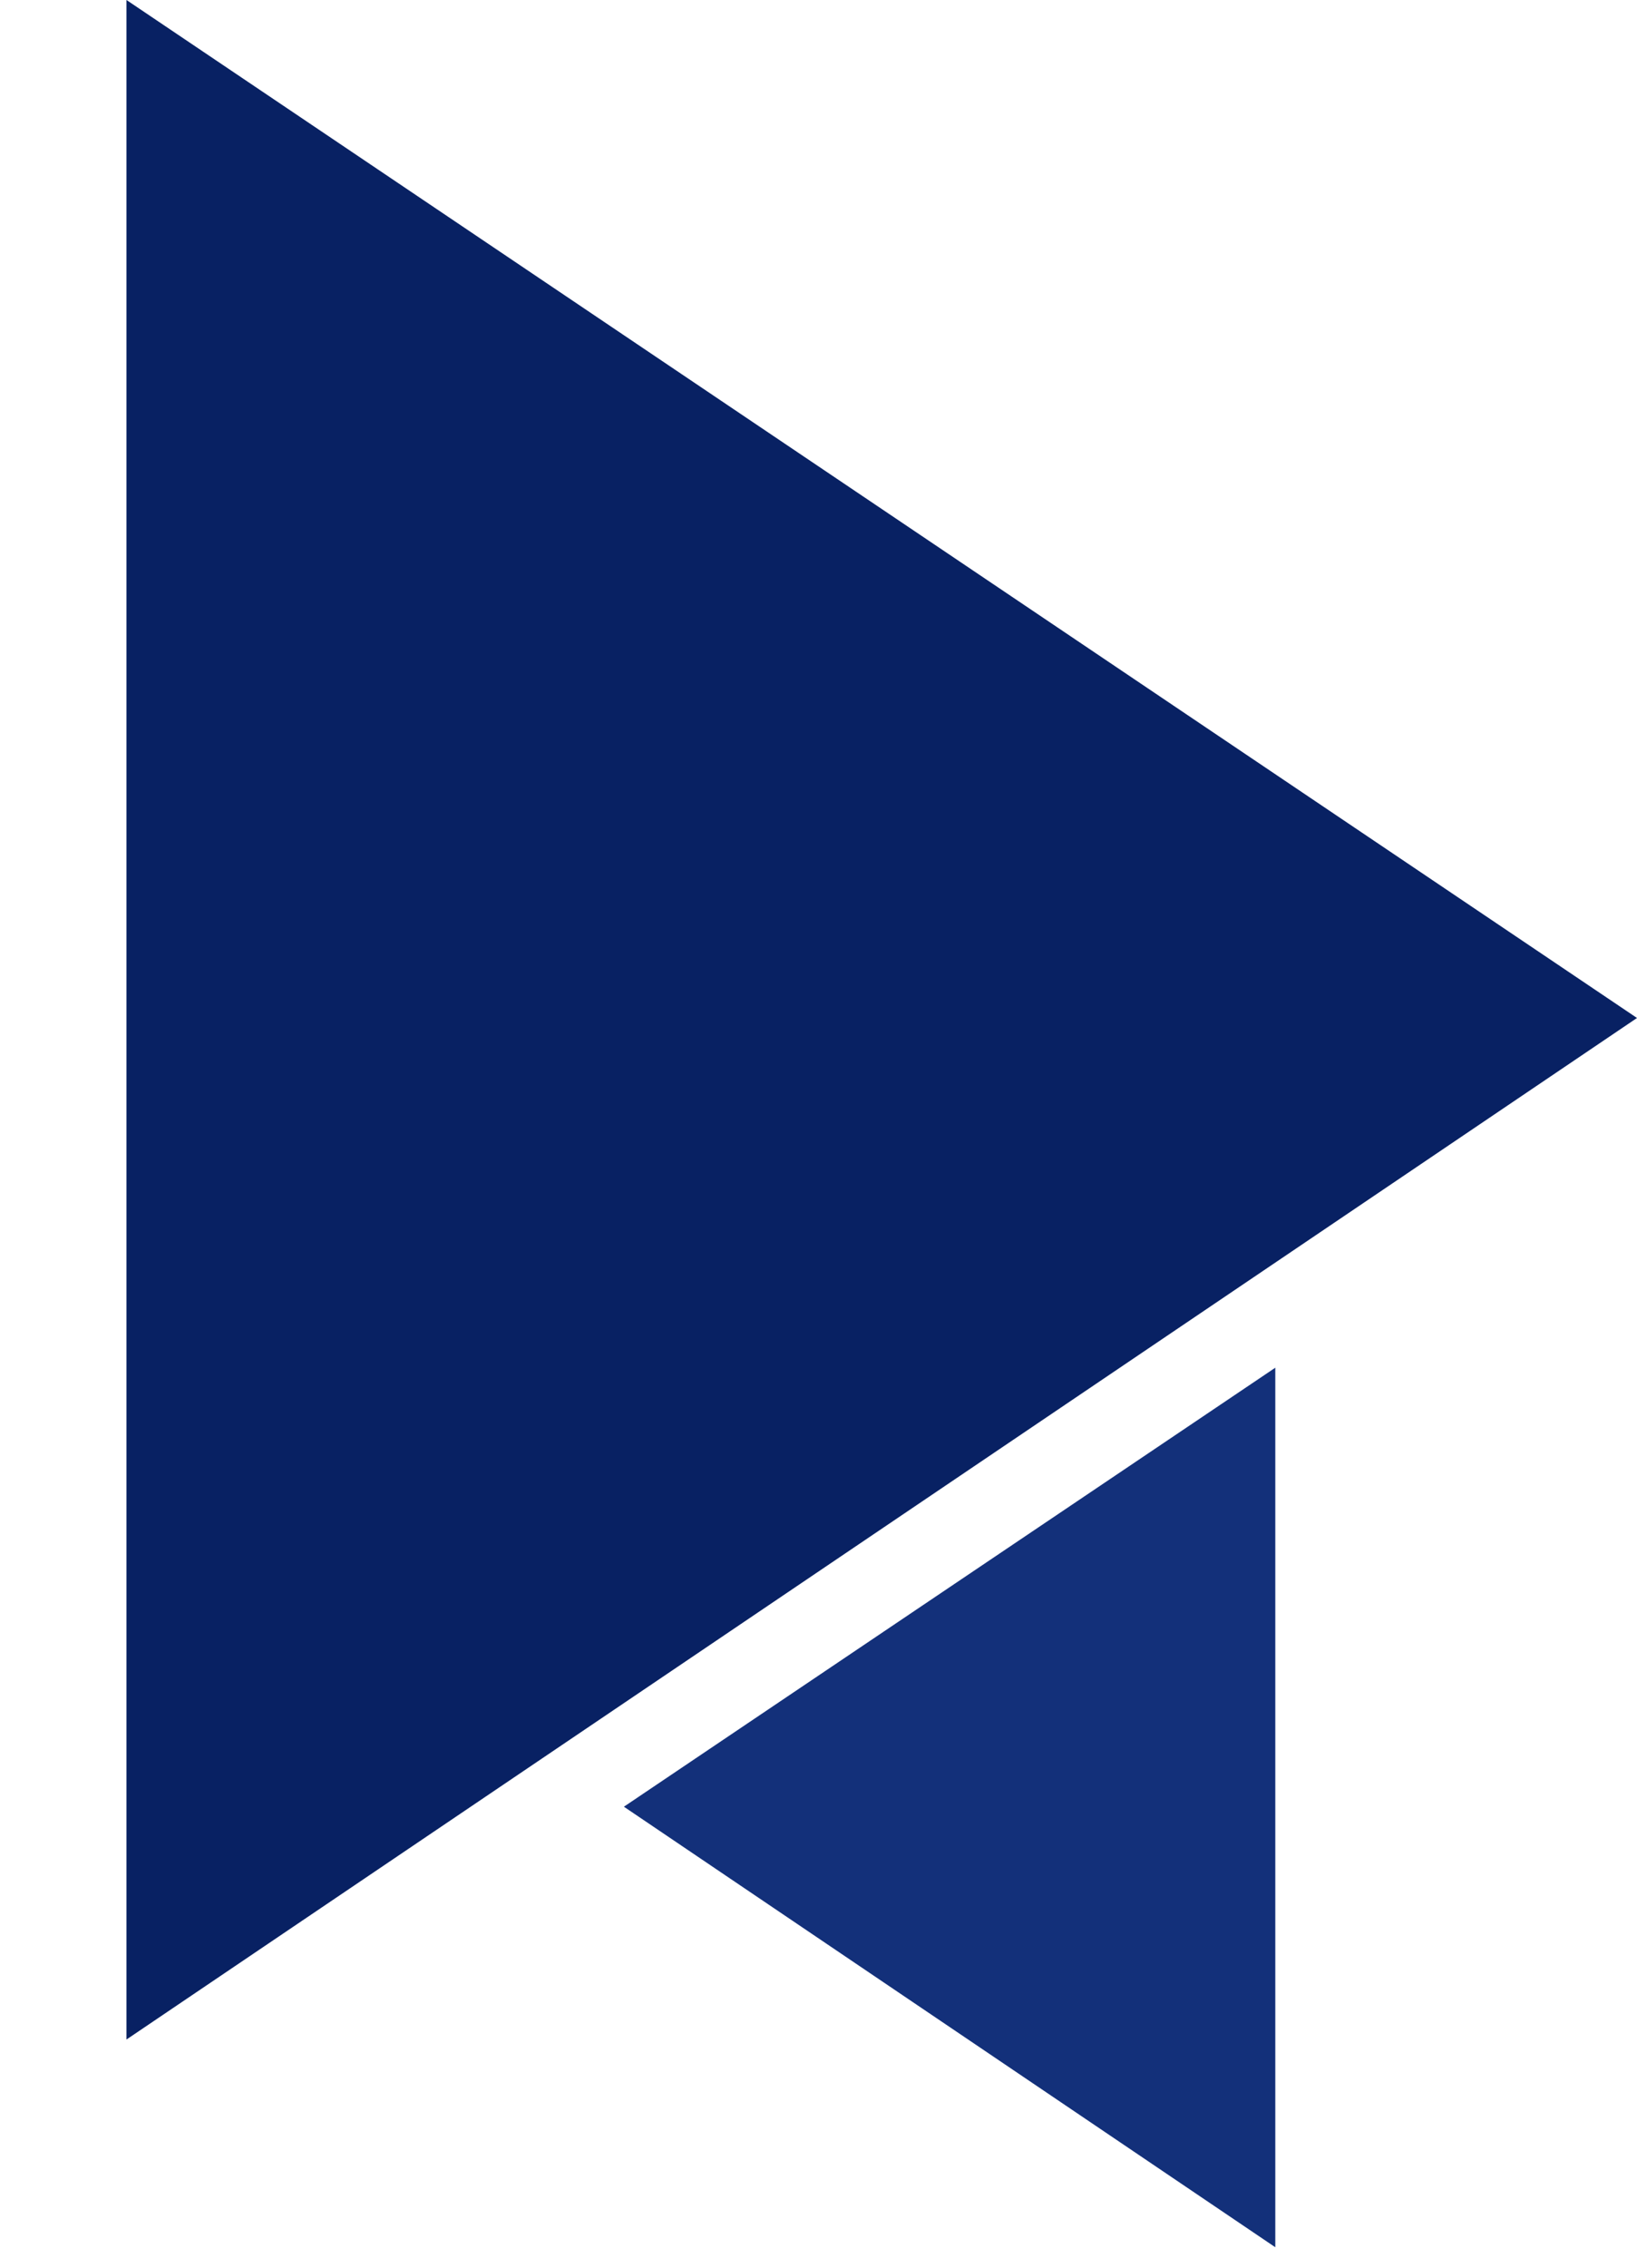
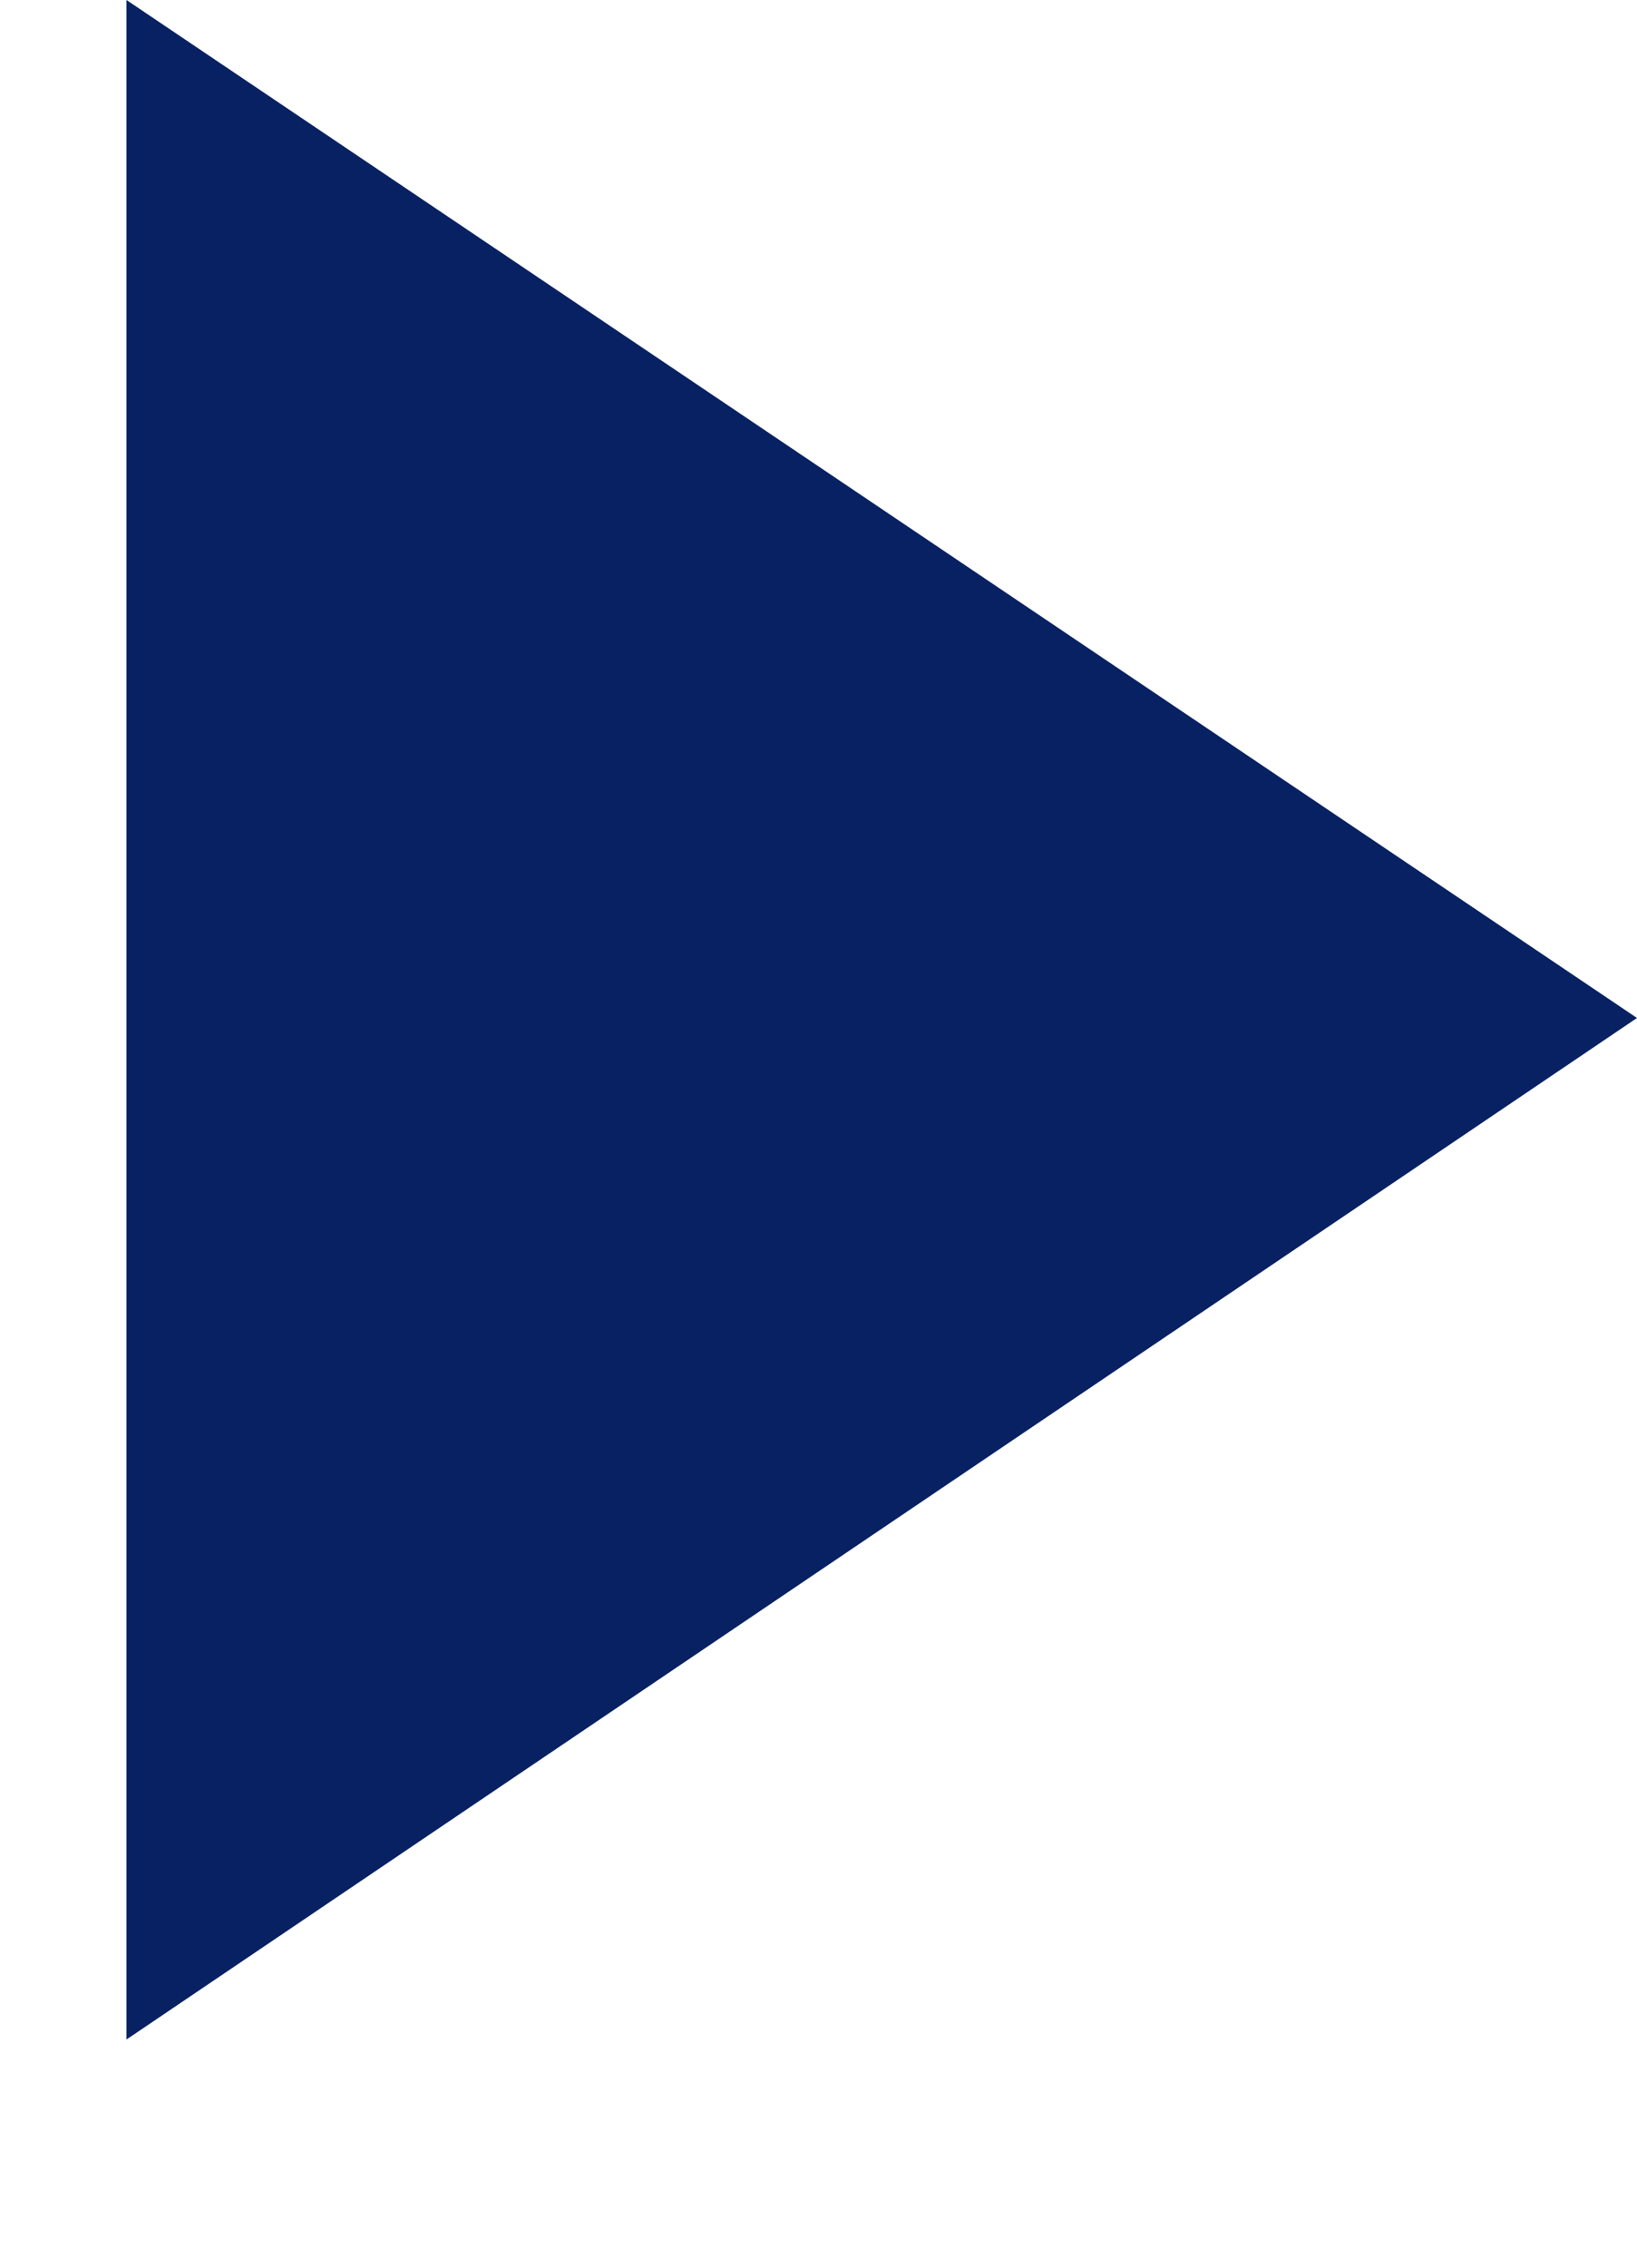
<svg xmlns="http://www.w3.org/2000/svg" id="Layer_1" x="0px" y="0px" width="482.5px" height="668px" viewBox="0 126 482.5 668" xml:space="preserve">
-   <path fill="#082163" d="M482.5,425.817L37.28,126v600.678L482.5,425.817z" />
-   <path fill="#13307A" d="M183.89,658.114l192-129.296v259.043L183.89,658.114z" />
+   <path fill="#082163" d="M482.5,425.817L37.28,126v600.678L482.5,425.817" />
</svg>